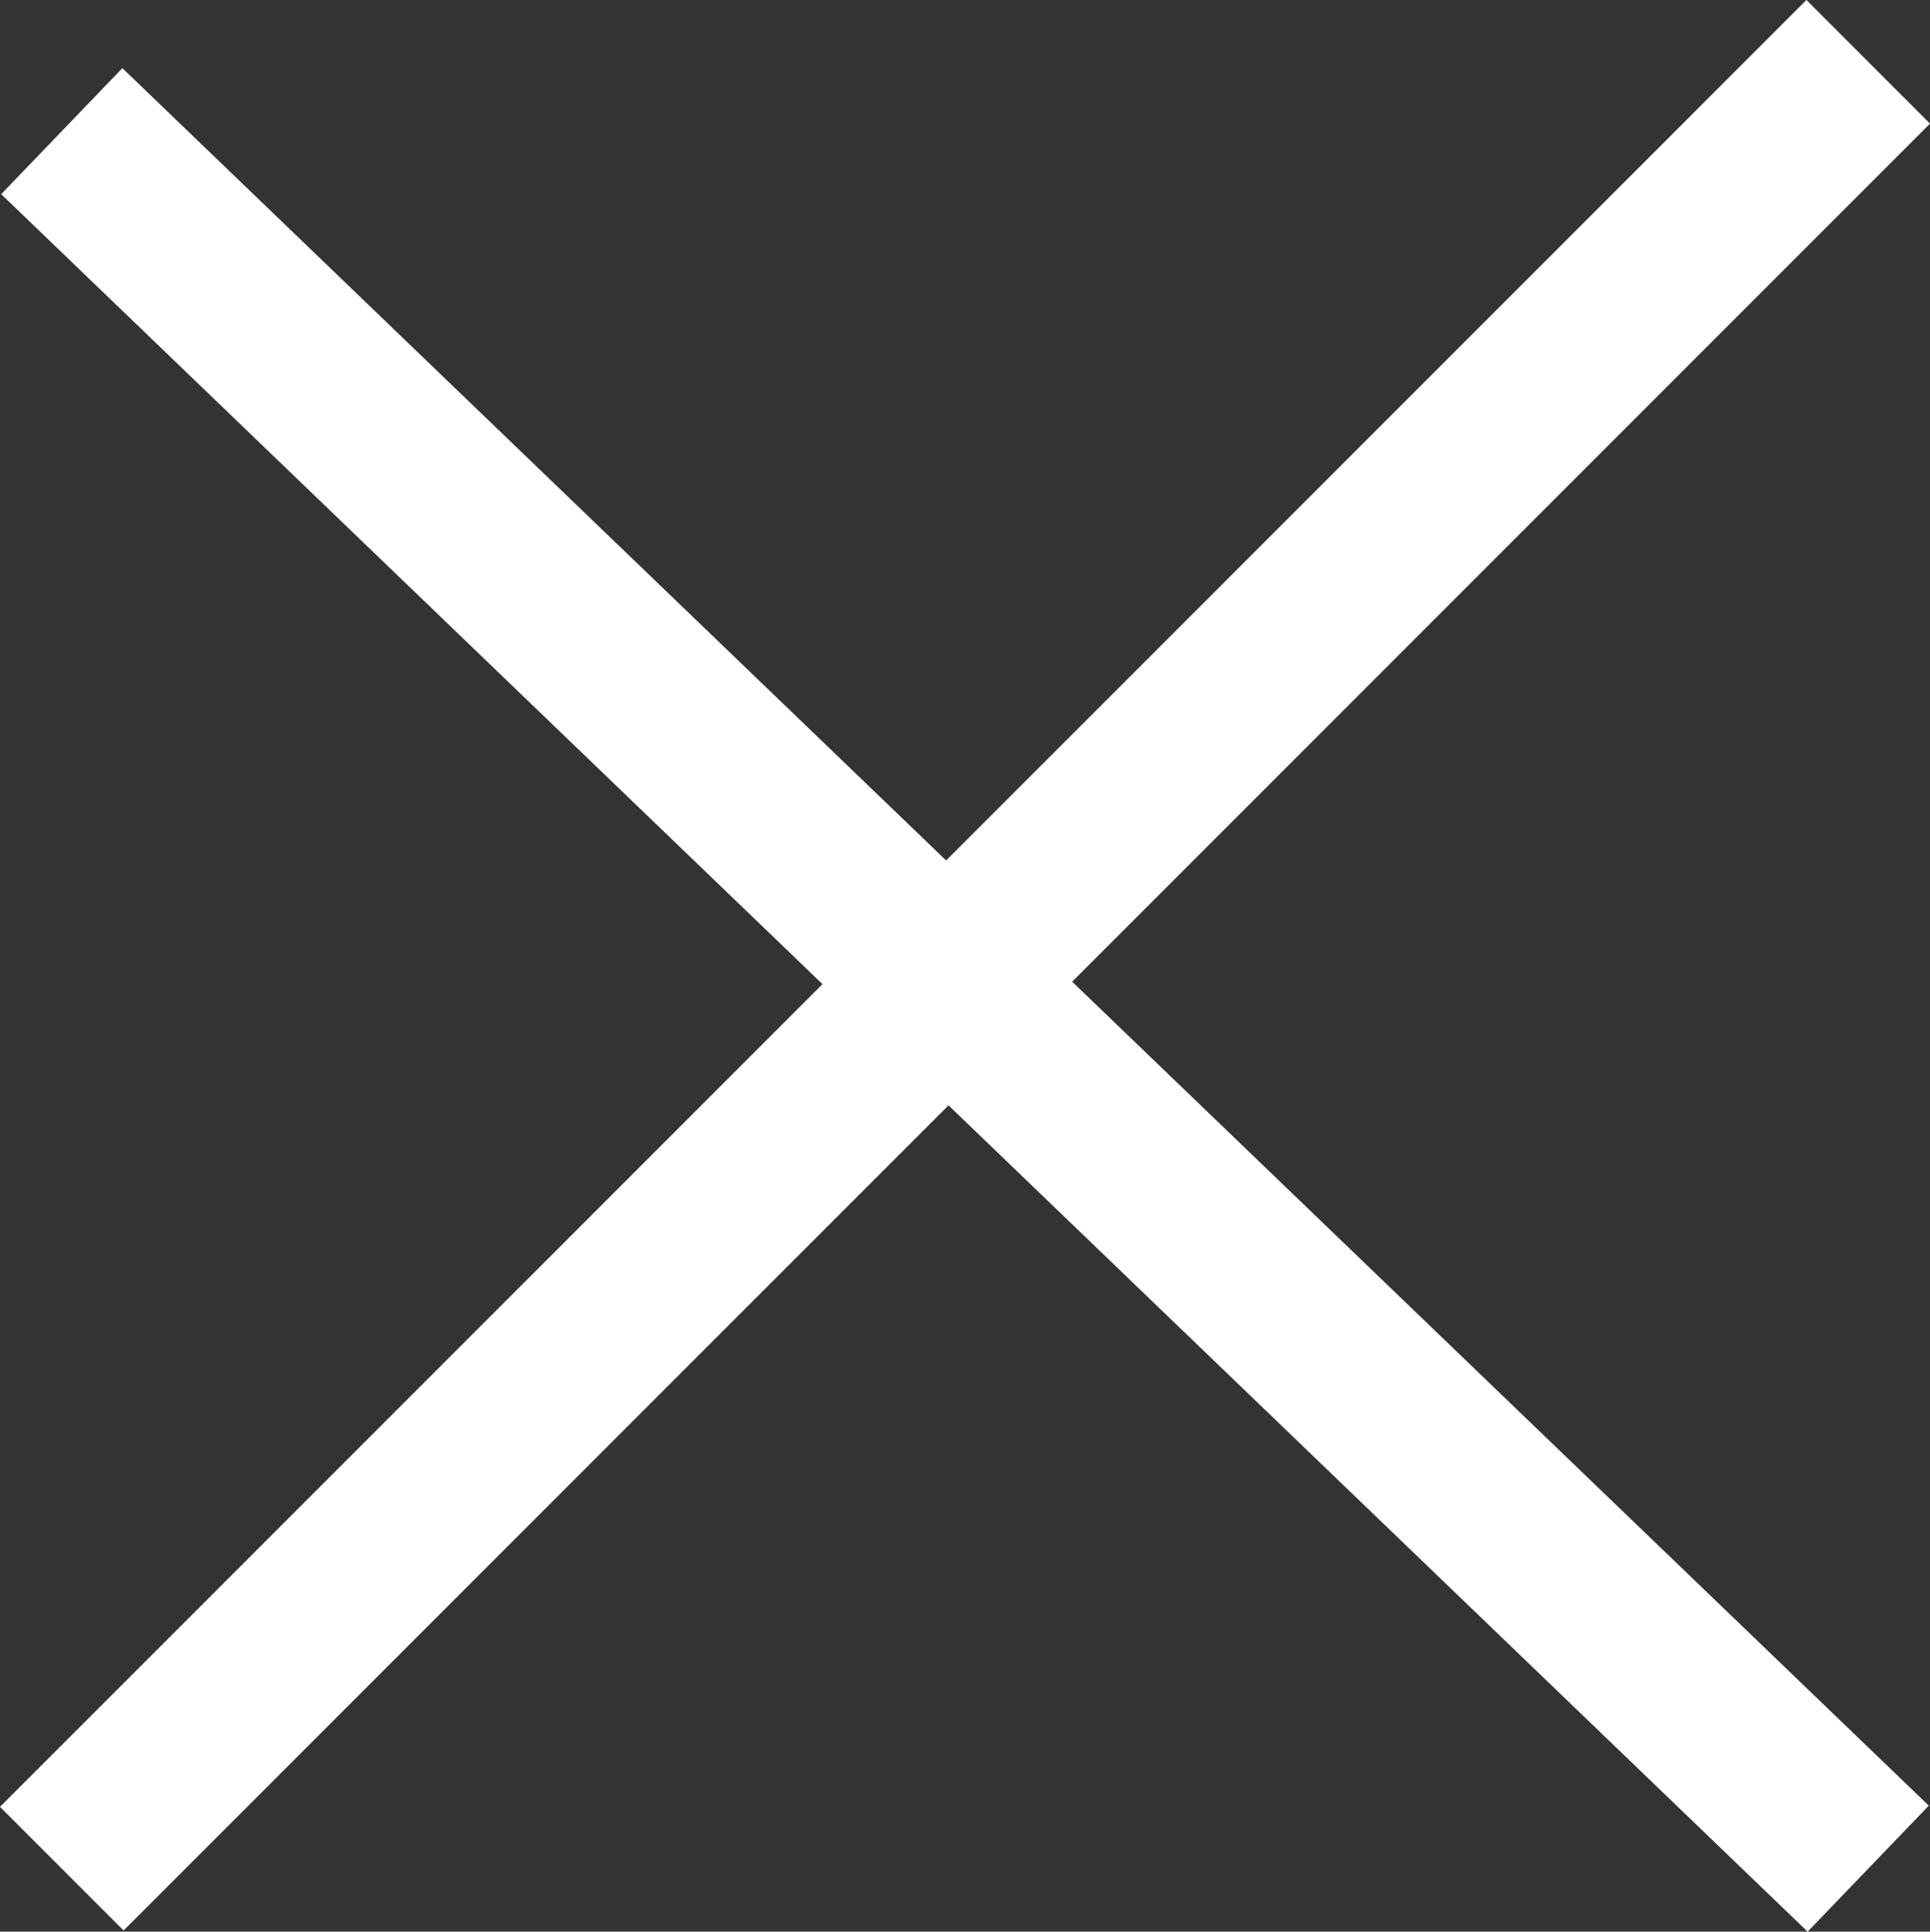
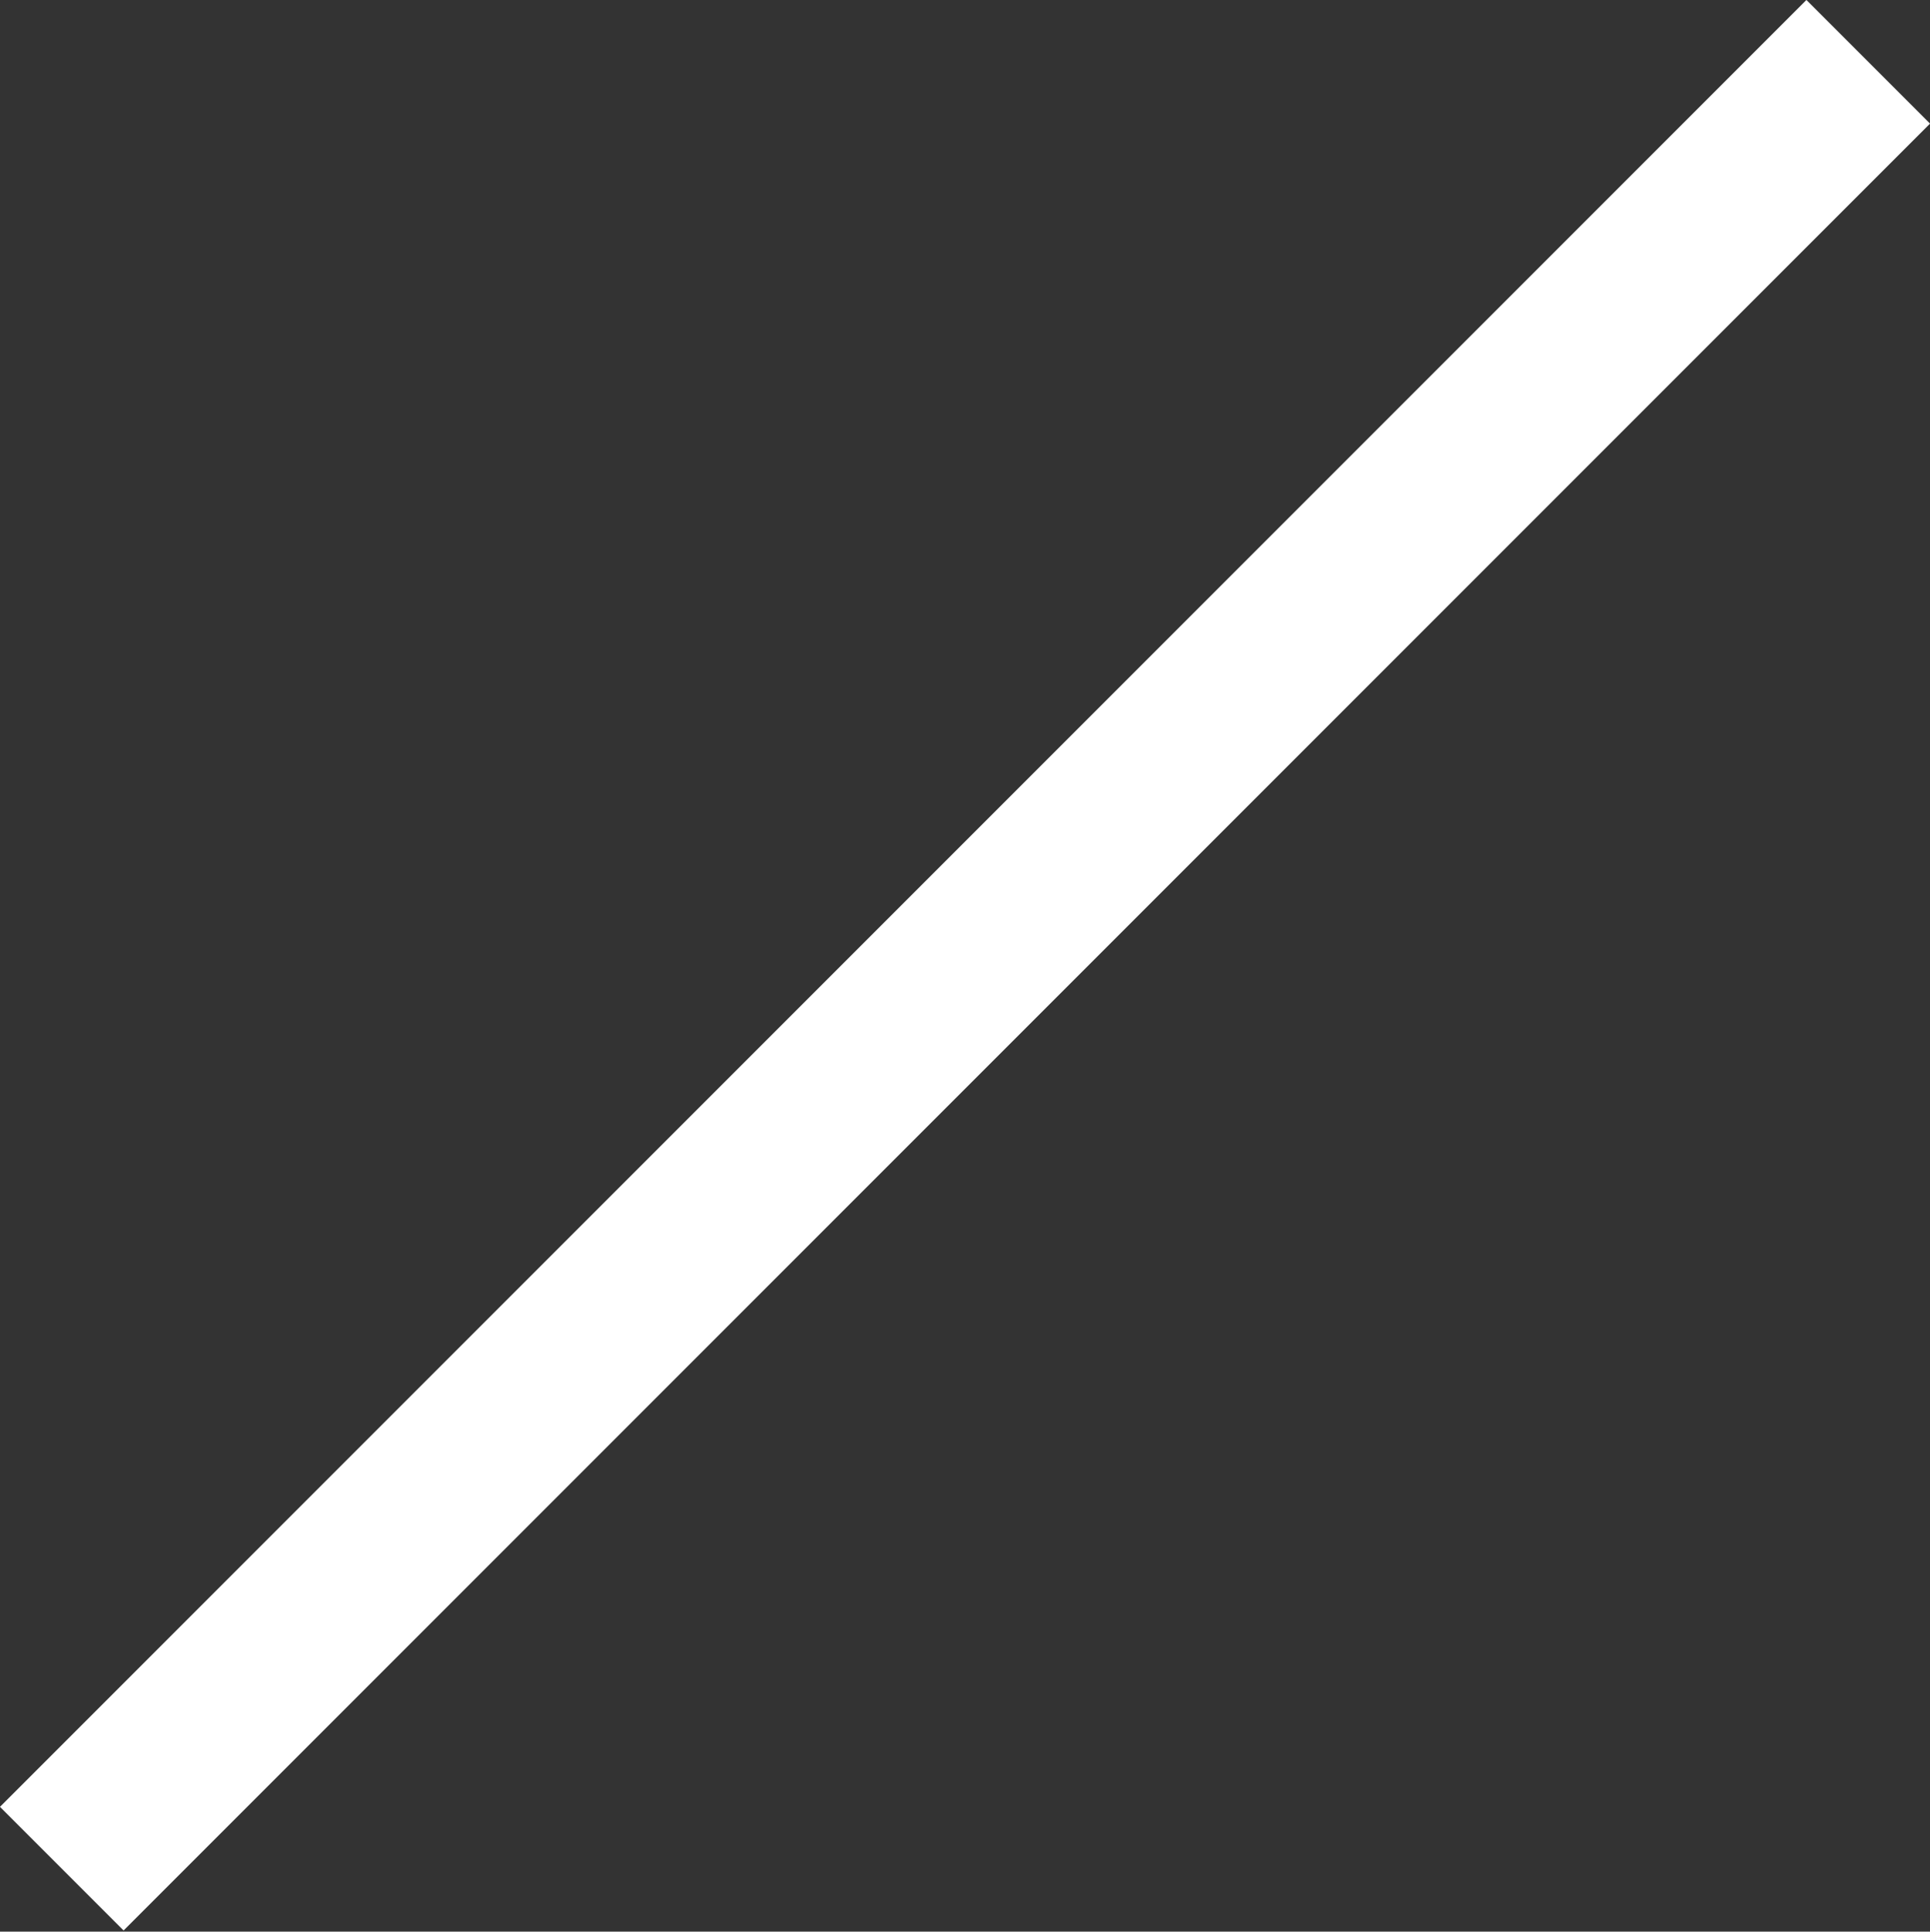
<svg xmlns="http://www.w3.org/2000/svg" id="Layer_1" data-name="Layer 1" viewBox="0 0 33.12 33.14">
  <rect x="0" y="0" width="33.12" height="33.14" fill="#333333" stroke="none" />
  <defs>
    <style>.cls-1{fill:none;stroke:#fff;stroke-miterlimit:10;stroke-width:3px;}</style>
  </defs>
-   <line class="cls-1" x1="1.06" y1="2.25" x2="32.06" y2="32.06" />
  <line class="cls-1" x1="32.06" y1="1.06" x2="1.06" y2="32.06" />
</svg>